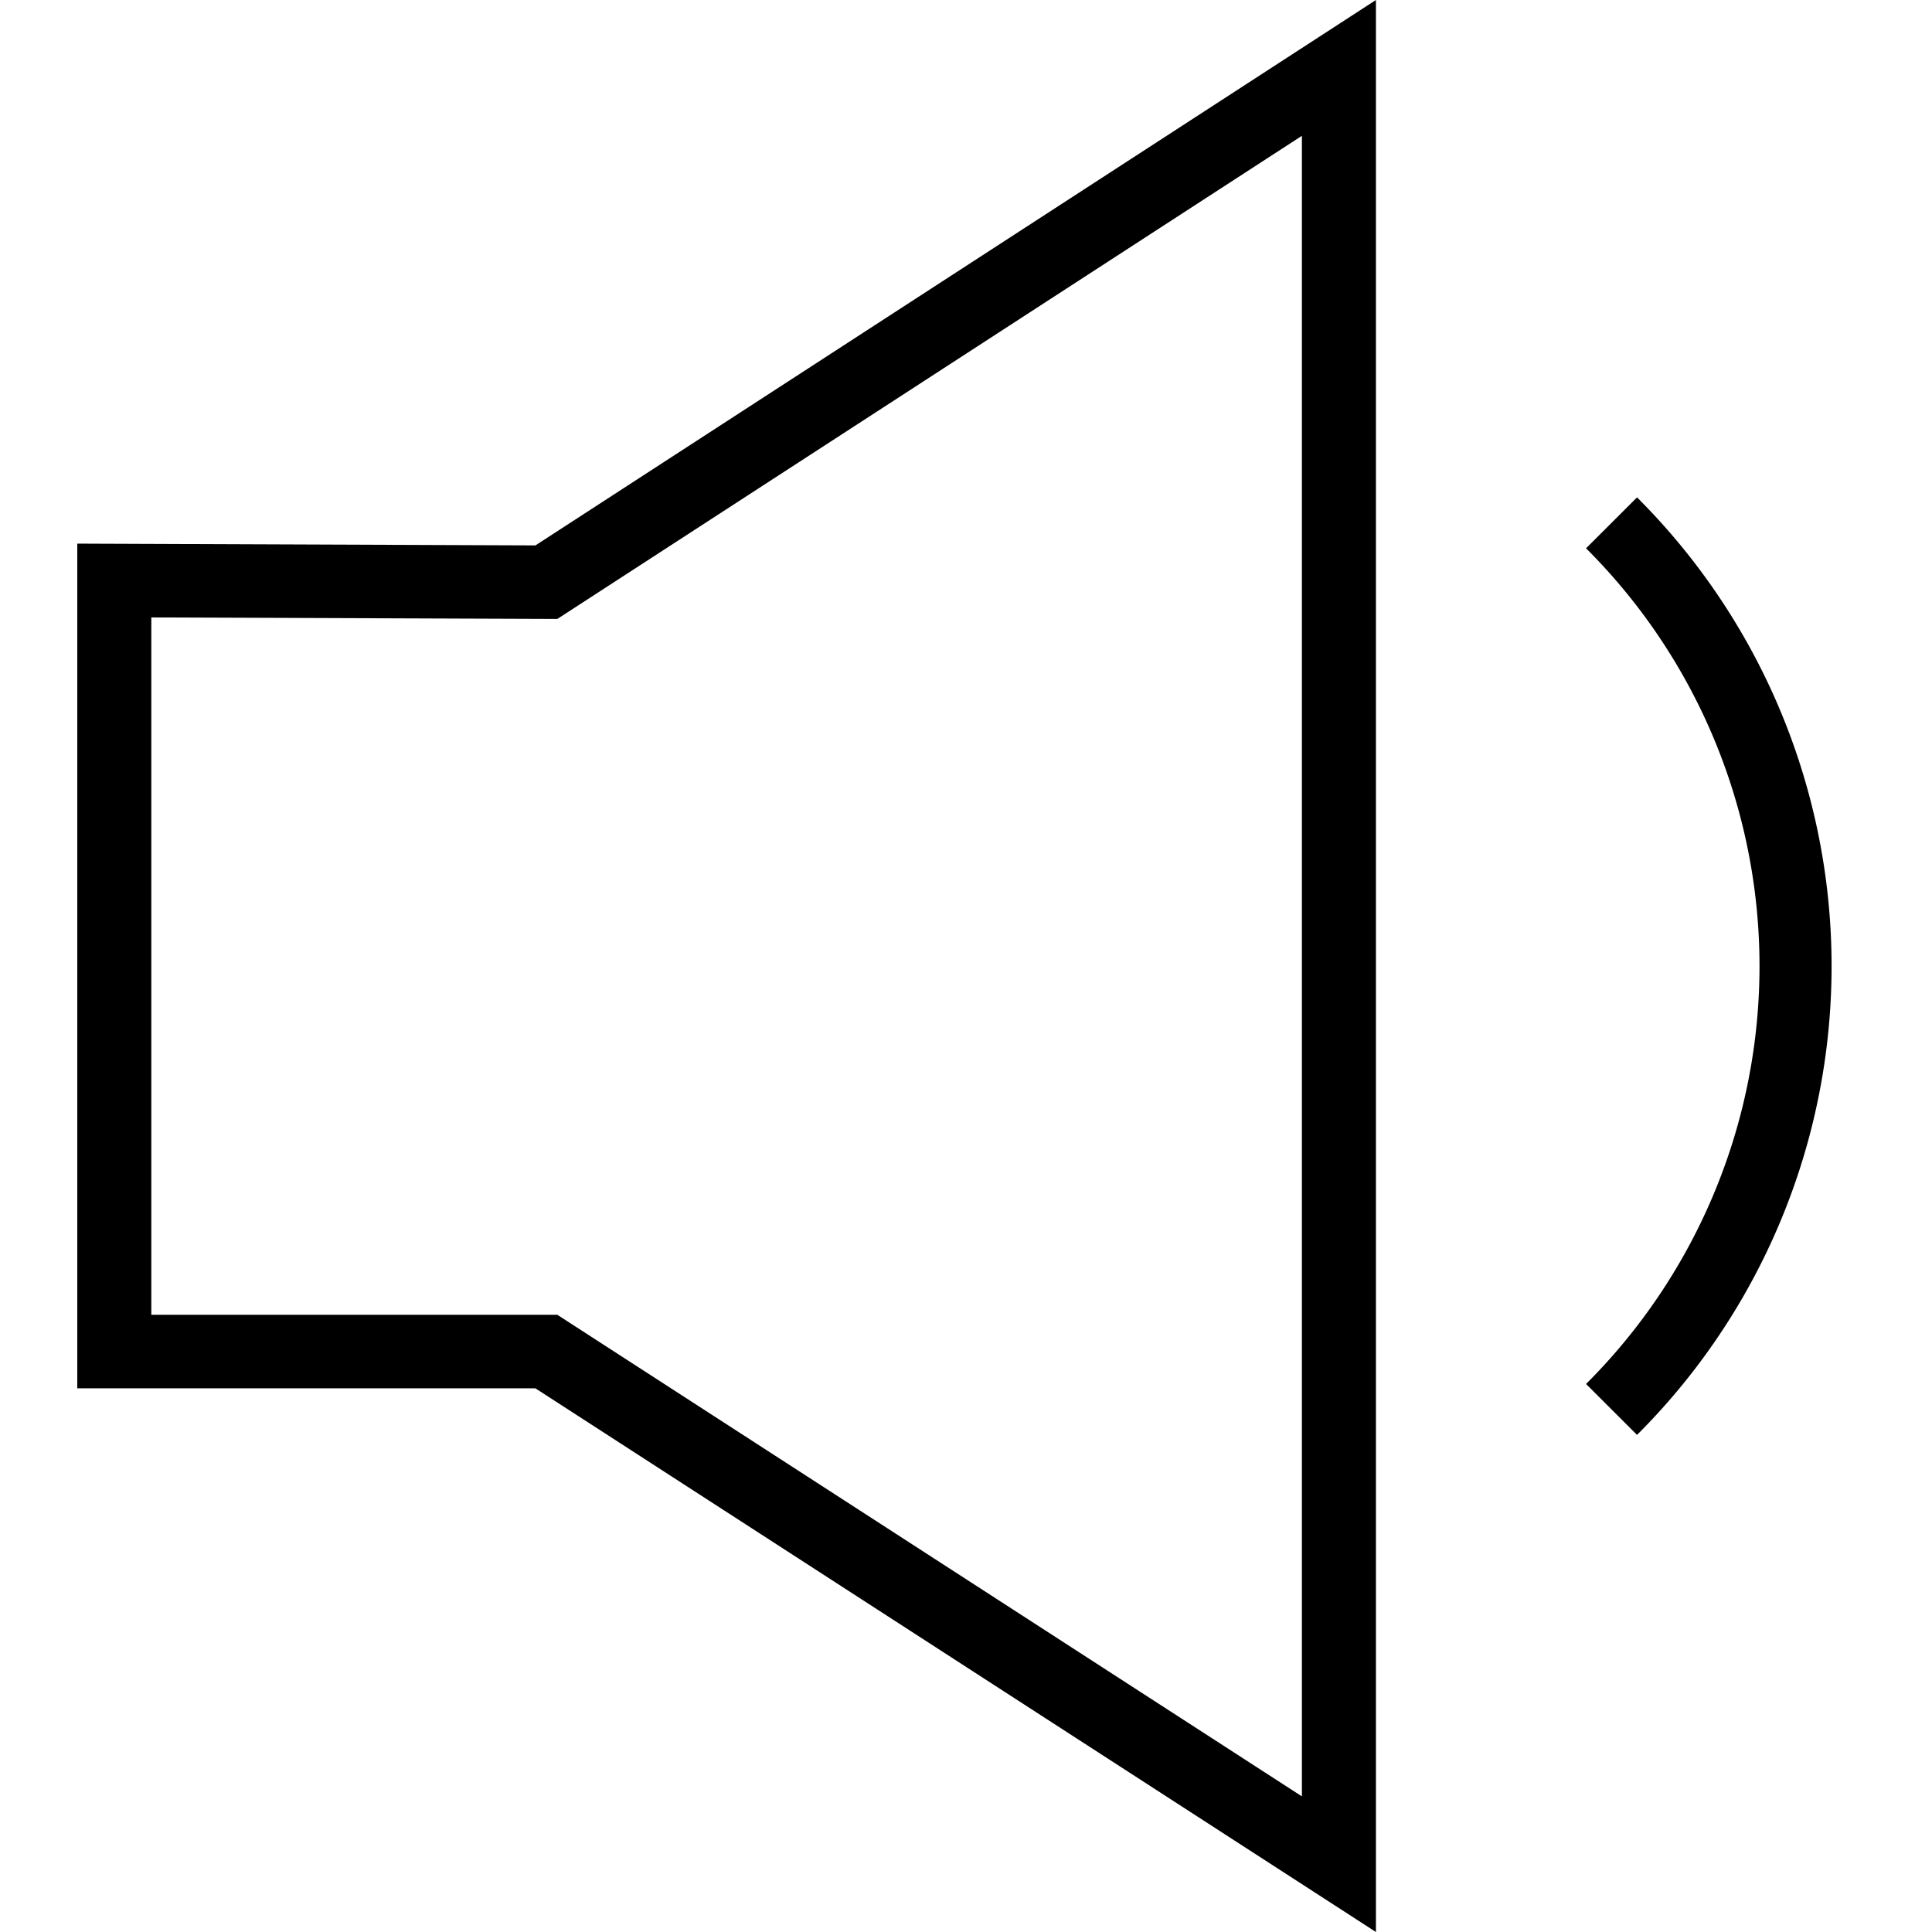
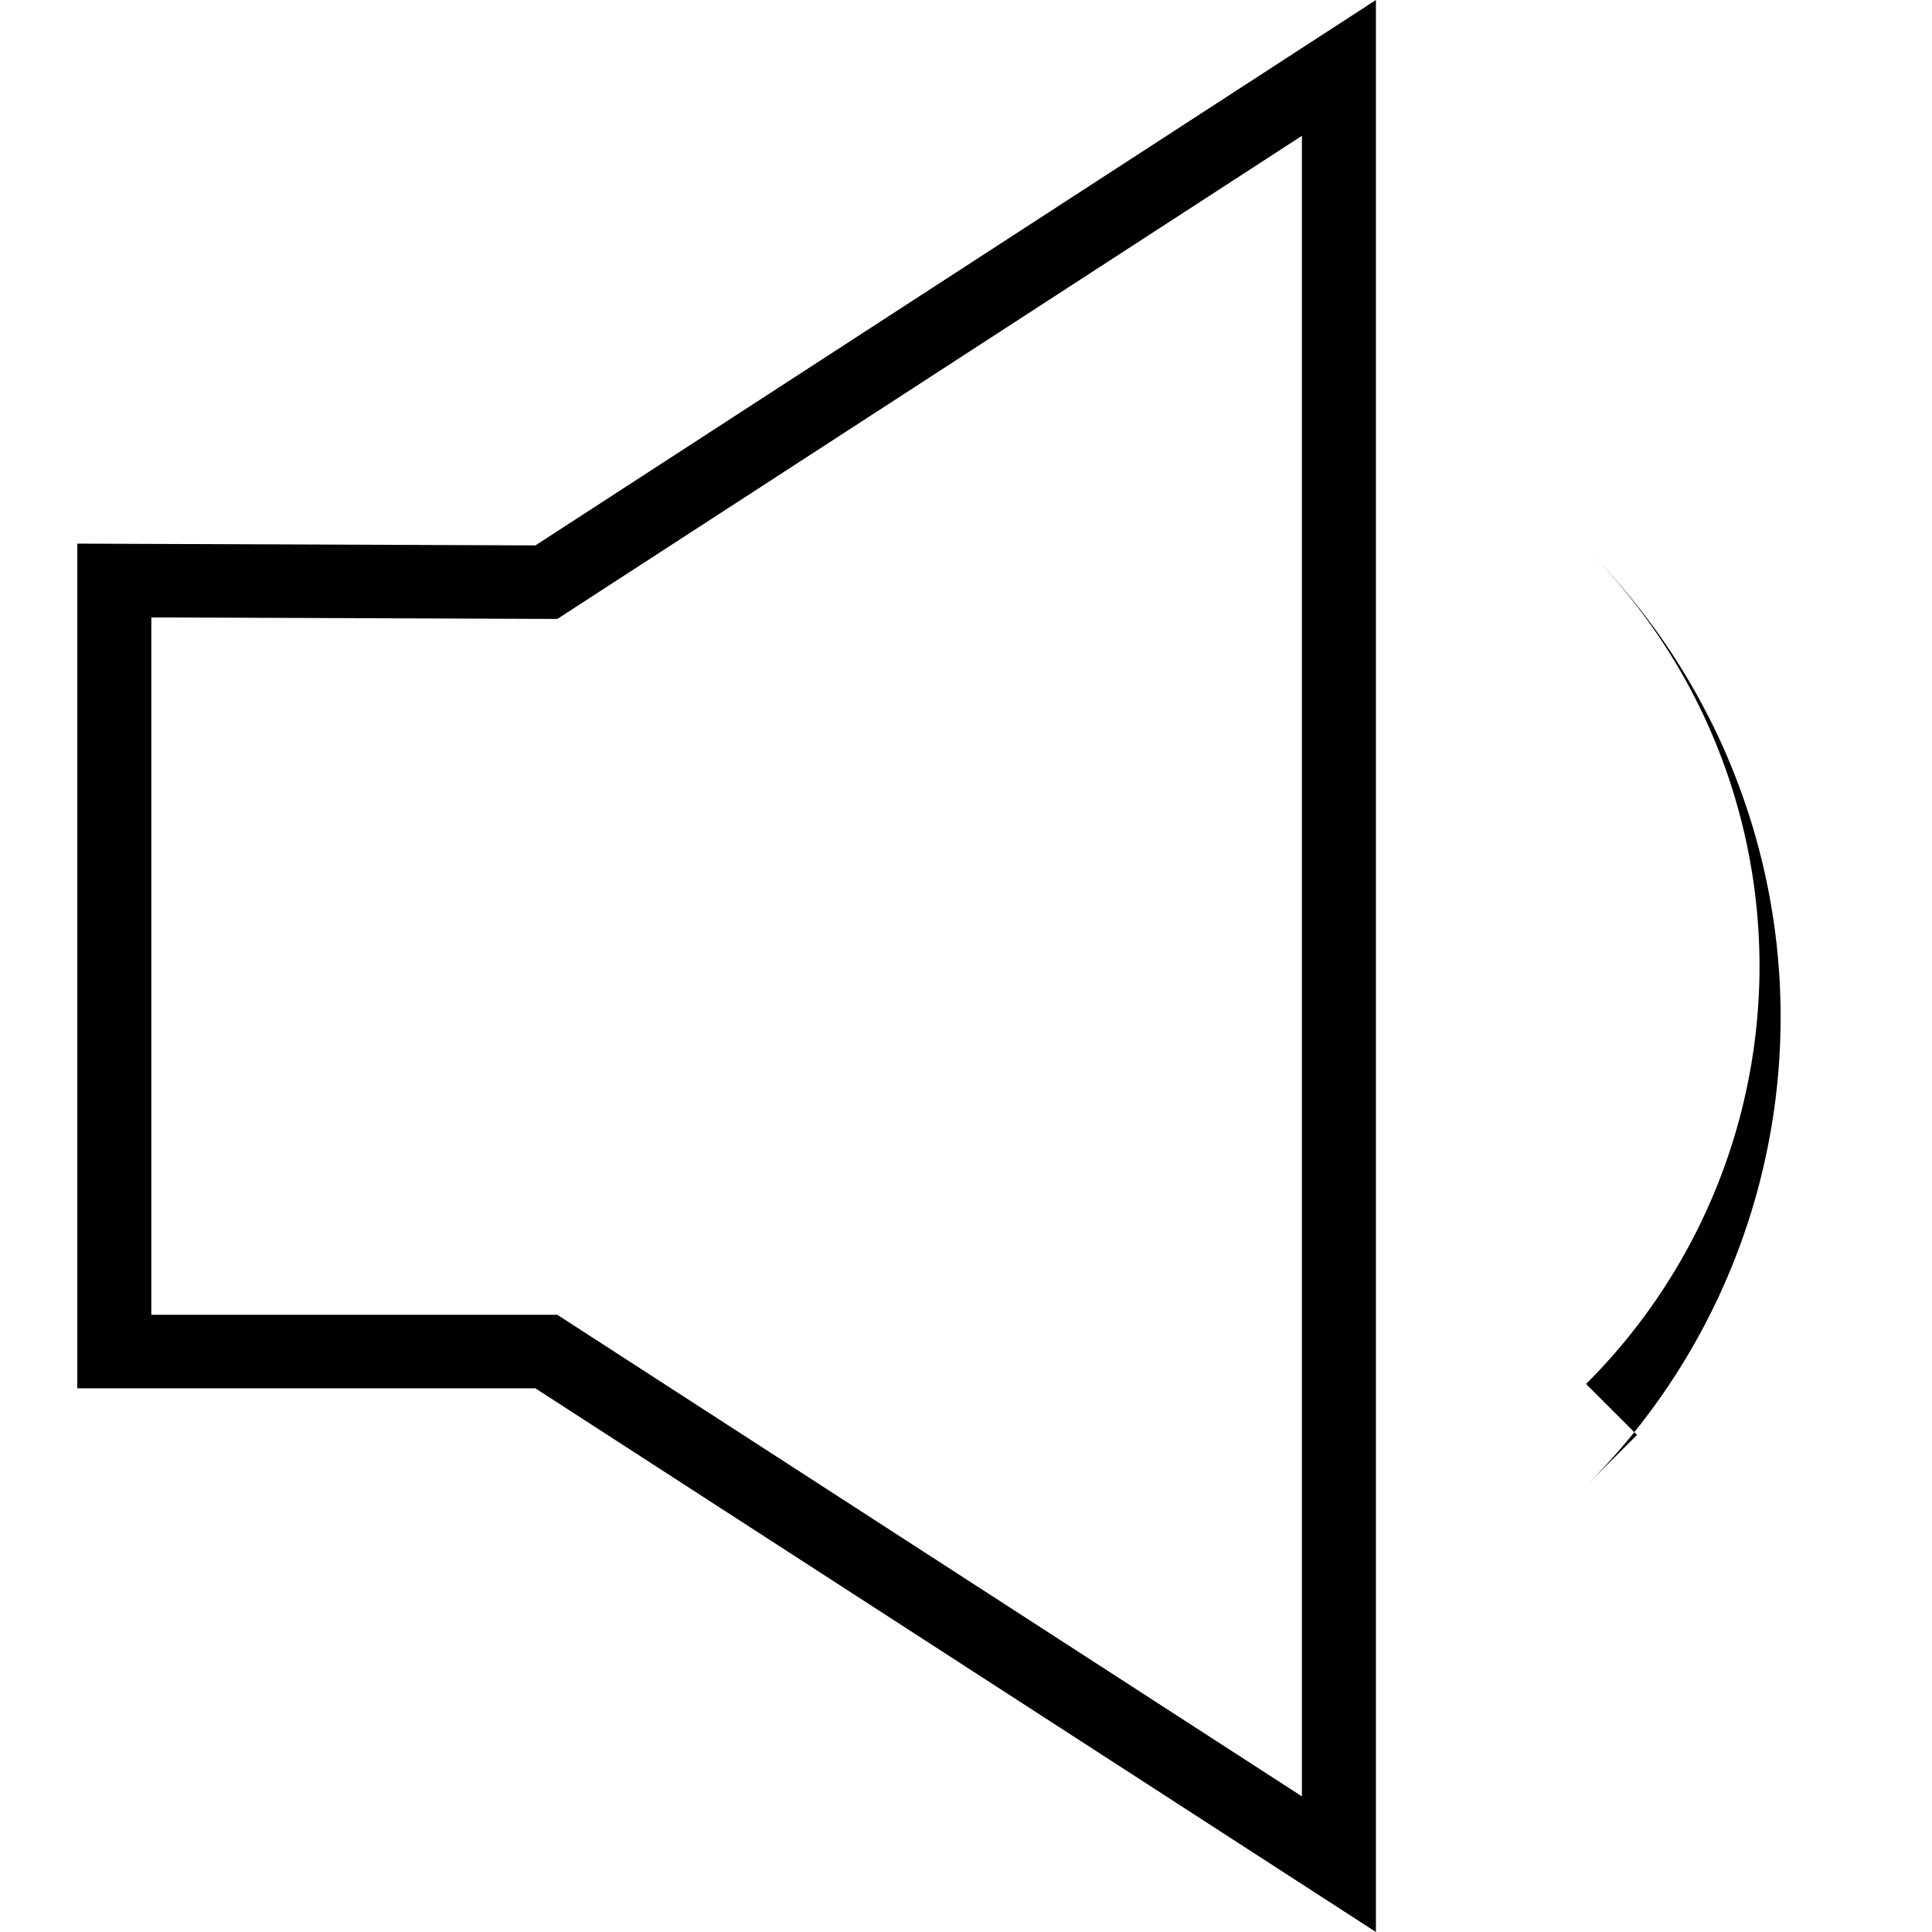
<svg xmlns="http://www.w3.org/2000/svg" width="50" height="50" viewBox="0 0 50 50">
  <g id="Gruppe_417" data-name="Gruppe 417" transform="translate(-721 -1992)">
-     <rect id="Rechteck_368" data-name="Rechteck 368" width="50" height="50" transform="translate(721 1992)" fill="none" />
    <g id="Gruppe_416" data-name="Gruppe 416" transform="translate(448 188.752)">
      <path id="Pfad_322" data-name="Pfad 322" d="M31.693,13.763V56.738L12.424,44.275H1.916V26.227l10.508.039Zm-19.836,10.6L0,24.317v21.86H11.855L33.609,60.248v-50Z" transform="translate(275 1793)" />
-       <path id="Pfad_323" data-name="Pfad 323" d="M305.658,133.245l-1.319-1.318a15.269,15.269,0,0,0,0-21.627l1.319-1.318a17.132,17.132,0,0,1,0,24.263" transform="translate(9.708 1707.138)" />
+       <path id="Pfad_323" data-name="Pfad 323" d="M305.658,133.245l-1.319-1.318a15.269,15.269,0,0,0,0-21.627a17.132,17.132,0,0,1,0,24.263" transform="translate(9.708 1707.138)" />
    </g>
  </g>
</svg>